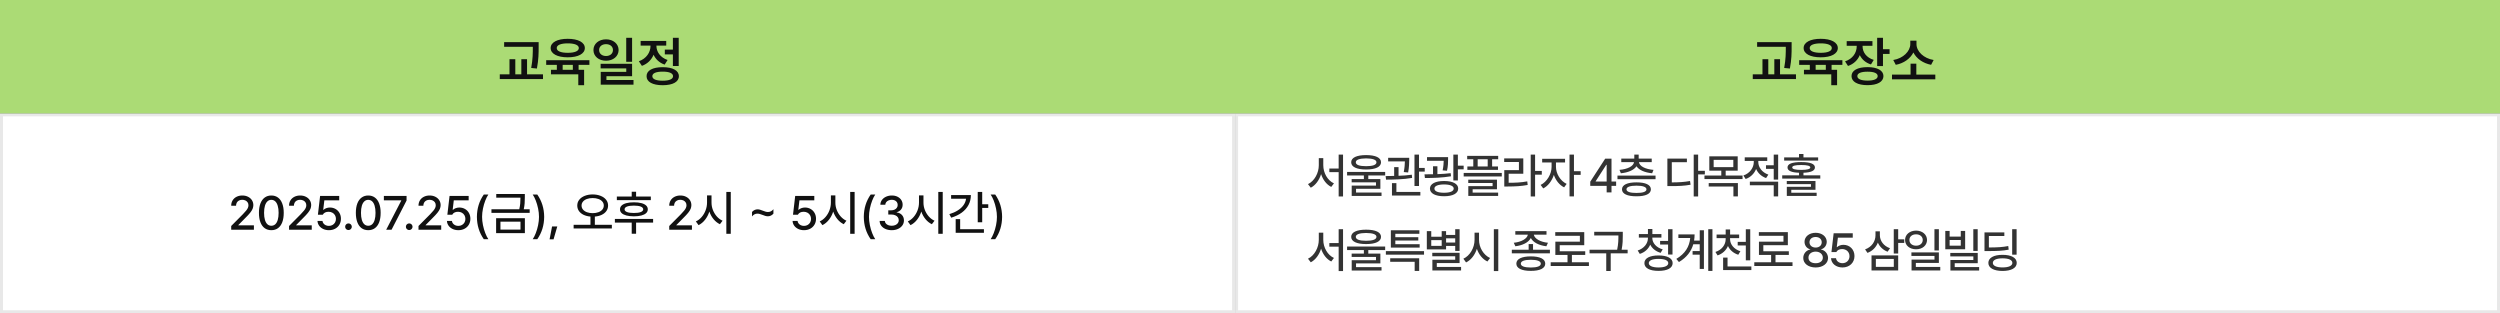
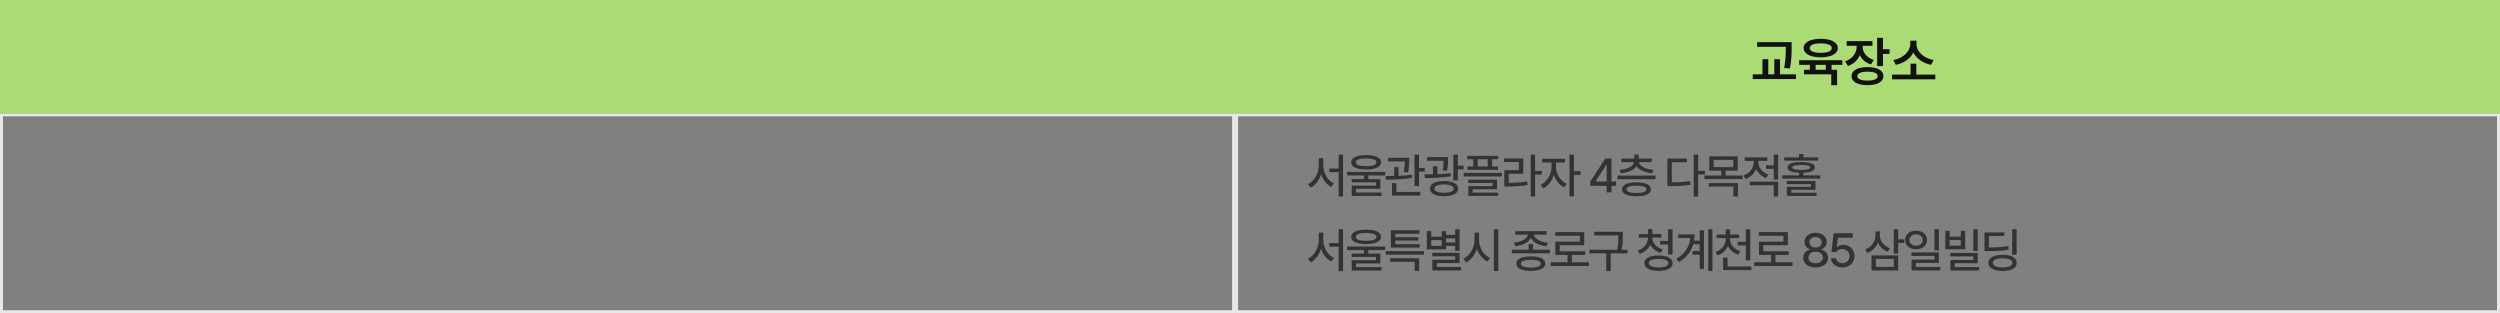
<svg xmlns="http://www.w3.org/2000/svg" width="838" height="105" viewBox="0 0 838 105" fill="none">
  <rect x="0" y="0" width="838" height="105" fill="#808080" stroke="none" />
-   <rect x="0.5" y="38.5" width="413" height="66" fill="white" />
  <rect x="0.5" y="38.5" width="413" height="66" stroke="#E8E8E8" />
-   <path d="M77.5 75.75L81.422 71.797C81.896 71.297 82.258 70.896 82.508 70.594C82.758 70.292 82.948 69.997 83.078 69.711C83.213 69.419 83.281 69.115 83.281 68.797C83.281 68.432 83.19 68.112 83.008 67.836C82.826 67.56 82.576 67.346 82.258 67.195C81.94 67.044 81.583 66.969 81.188 66.969C80.776 66.969 80.414 67.052 80.102 67.219C79.789 67.385 79.547 67.62 79.375 67.922C79.208 68.224 79.125 68.573 79.125 68.969H77.5C77.495 68.292 77.651 67.693 77.969 67.172C78.287 66.651 78.729 66.247 79.297 65.961C79.865 65.674 80.505 65.531 81.219 65.531C81.938 65.531 82.576 65.672 83.133 65.953C83.695 66.229 84.133 66.612 84.445 67.102C84.758 67.591 84.917 68.141 84.922 68.75C84.917 69.182 84.833 69.599 84.672 70C84.51 70.396 84.234 70.838 83.844 71.328C83.453 71.812 82.901 72.406 82.188 73.109L79.891 75.438V75.531H85.109V77H77.5V75.75ZM90.953 77.156C90.083 77.156 89.336 76.93 88.711 76.477C88.091 76.023 87.617 75.362 87.289 74.492C86.961 73.617 86.797 72.568 86.797 71.344C86.797 70.13 86.961 69.088 87.289 68.219C87.622 67.344 88.102 66.677 88.727 66.219C89.352 65.76 90.094 65.531 90.953 65.531C91.812 65.531 92.555 65.76 93.18 66.219C93.805 66.677 94.281 67.344 94.609 68.219C94.943 69.088 95.109 70.13 95.109 71.344C95.109 72.568 94.945 73.615 94.617 74.484C94.289 75.354 93.812 76.018 93.188 76.477C92.562 76.93 91.818 77.156 90.953 77.156ZM90.953 75.672C91.463 75.672 91.901 75.508 92.266 75.18C92.63 74.846 92.909 74.357 93.102 73.711C93.294 73.065 93.391 72.276 93.391 71.344C93.391 70.417 93.292 69.628 93.094 68.977C92.901 68.32 92.622 67.826 92.258 67.492C91.893 67.154 91.458 66.984 90.953 66.984C90.448 66.984 90.013 67.154 89.648 67.492C89.284 67.826 89.003 68.32 88.805 68.977C88.612 69.628 88.516 70.417 88.516 71.344C88.516 72.276 88.612 73.065 88.805 73.711C88.997 74.357 89.276 74.846 89.641 75.18C90.005 75.508 90.443 75.672 90.953 75.672ZM96.891 75.75L100.812 71.797C101.286 71.297 101.648 70.896 101.898 70.594C102.148 70.292 102.339 69.997 102.469 69.711C102.604 69.419 102.672 69.115 102.672 68.797C102.672 68.432 102.581 68.112 102.398 67.836C102.216 67.56 101.966 67.346 101.648 67.195C101.331 67.044 100.974 66.969 100.578 66.969C100.167 66.969 99.805 67.052 99.492 67.219C99.18 67.385 98.938 67.62 98.766 67.922C98.599 68.224 98.516 68.573 98.516 68.969H96.891C96.885 68.292 97.042 67.693 97.359 67.172C97.677 66.651 98.12 66.247 98.688 65.961C99.255 65.674 99.896 65.531 100.609 65.531C101.328 65.531 101.966 65.672 102.523 65.953C103.086 66.229 103.523 66.612 103.836 67.102C104.148 67.591 104.307 68.141 104.312 68.75C104.307 69.182 104.224 69.599 104.062 70C103.901 70.396 103.625 70.838 103.234 71.328C102.844 71.812 102.292 72.406 101.578 73.109L99.281 75.438V75.531H104.5V77H96.891V75.75ZM110.25 77.156C109.547 77.156 108.909 77.023 108.336 76.758C107.763 76.487 107.307 76.117 106.969 75.648C106.63 75.174 106.448 74.641 106.422 74.047H108.094C108.125 74.365 108.24 74.651 108.438 74.906C108.635 75.162 108.893 75.362 109.211 75.508C109.529 75.648 109.875 75.719 110.25 75.719C110.703 75.719 111.107 75.617 111.461 75.414C111.82 75.211 112.102 74.932 112.305 74.578C112.508 74.219 112.609 73.818 112.609 73.375C112.609 72.922 112.505 72.516 112.297 72.156C112.089 71.792 111.799 71.508 111.43 71.305C111.06 71.096 110.641 70.99 110.172 70.984C109.219 70.984 108.557 71.318 108.188 71.984H106.562L107.297 65.688H113.703V67.156H108.719L108.344 70.328H108.453C108.693 70.099 109 69.914 109.375 69.773C109.755 69.633 110.156 69.562 110.578 69.562C111.276 69.562 111.906 69.724 112.469 70.047C113.036 70.37 113.479 70.818 113.797 71.391C114.12 71.963 114.281 72.609 114.281 73.328C114.281 74.062 114.109 74.721 113.766 75.305C113.422 75.888 112.943 76.344 112.328 76.672C111.719 76.995 111.026 77.156 110.25 77.156ZM116.812 77.109C116.615 77.109 116.427 77.06 116.25 76.961C116.078 76.862 115.943 76.727 115.844 76.555C115.745 76.383 115.698 76.198 115.703 76C115.698 75.802 115.745 75.617 115.844 75.445C115.943 75.273 116.078 75.138 116.25 75.039C116.427 74.94 116.615 74.891 116.812 74.891C117.005 74.891 117.188 74.94 117.359 75.039C117.531 75.138 117.667 75.273 117.766 75.445C117.87 75.617 117.922 75.802 117.922 76C117.922 76.198 117.87 76.383 117.766 76.555C117.667 76.727 117.531 76.862 117.359 76.961C117.188 77.06 117.005 77.109 116.812 77.109ZM123.438 77.156C122.568 77.156 121.82 76.93 121.195 76.477C120.576 76.023 120.102 75.362 119.773 74.492C119.445 73.617 119.281 72.568 119.281 71.344C119.281 70.13 119.445 69.088 119.773 68.219C120.107 67.344 120.586 66.677 121.211 66.219C121.836 65.76 122.578 65.531 123.438 65.531C124.297 65.531 125.039 65.76 125.664 66.219C126.289 66.677 126.766 67.344 127.094 68.219C127.427 69.088 127.594 70.13 127.594 71.344C127.594 72.568 127.43 73.615 127.102 74.484C126.773 75.354 126.297 76.018 125.672 76.477C125.047 76.93 124.302 77.156 123.438 77.156ZM123.438 75.672C123.948 75.672 124.385 75.508 124.75 75.18C125.115 74.846 125.393 74.357 125.586 73.711C125.779 73.065 125.875 72.276 125.875 71.344C125.875 70.417 125.776 69.628 125.578 68.977C125.385 68.32 125.107 67.826 124.742 67.492C124.378 67.154 123.943 66.984 123.438 66.984C122.932 66.984 122.497 67.154 122.133 67.492C121.768 67.826 121.487 68.32 121.289 68.977C121.096 69.628 121 70.417 121 71.344C121 72.276 121.096 73.065 121.289 73.711C121.482 74.357 121.76 74.846 122.125 75.18C122.49 75.508 122.927 75.672 123.438 75.672ZM134.5 67.25V67.156H128.672V65.688H136.281V67.219L131.25 77H129.453L134.5 67.25ZM137.172 77.109C136.974 77.109 136.786 77.06 136.609 76.961C136.438 76.862 136.302 76.727 136.203 76.555C136.104 76.383 136.057 76.198 136.062 76C136.057 75.802 136.104 75.617 136.203 75.445C136.302 75.273 136.438 75.138 136.609 75.039C136.786 74.94 136.974 74.891 137.172 74.891C137.365 74.891 137.547 74.94 137.719 75.039C137.891 75.138 138.026 75.273 138.125 75.445C138.229 75.617 138.281 75.802 138.281 76C138.281 76.198 138.229 76.383 138.125 76.555C138.026 76.727 137.891 76.862 137.719 76.961C137.547 77.06 137.365 77.109 137.172 77.109ZM140.281 75.75L144.203 71.797C144.677 71.297 145.039 70.896 145.289 70.594C145.539 70.292 145.729 69.997 145.859 69.711C145.995 69.419 146.062 69.115 146.062 68.797C146.062 68.432 145.971 68.112 145.789 67.836C145.607 67.56 145.357 67.346 145.039 67.195C144.721 67.044 144.365 66.969 143.969 66.969C143.557 66.969 143.195 67.052 142.883 67.219C142.57 67.385 142.328 67.62 142.156 67.922C141.99 68.224 141.906 68.573 141.906 68.969H140.281C140.276 68.292 140.432 67.693 140.75 67.172C141.068 66.651 141.51 66.247 142.078 65.961C142.646 65.674 143.286 65.531 144 65.531C144.719 65.531 145.357 65.672 145.914 65.953C146.477 66.229 146.914 66.612 147.227 67.102C147.539 67.591 147.698 68.141 147.703 68.75C147.698 69.182 147.615 69.599 147.453 70C147.292 70.396 147.016 70.838 146.625 71.328C146.234 71.812 145.682 72.406 144.969 73.109L142.672 75.438V75.531H147.891V77H140.281V75.75ZM153.641 77.156C152.938 77.156 152.299 77.023 151.727 76.758C151.154 76.487 150.698 76.117 150.359 75.648C150.021 75.174 149.839 74.641 149.812 74.047H151.484C151.516 74.365 151.63 74.651 151.828 74.906C152.026 75.162 152.284 75.362 152.602 75.508C152.919 75.648 153.266 75.719 153.641 75.719C154.094 75.719 154.497 75.617 154.852 75.414C155.211 75.211 155.492 74.932 155.695 74.578C155.898 74.219 156 73.818 156 73.375C156 72.922 155.896 72.516 155.688 72.156C155.479 71.792 155.19 71.508 154.82 71.305C154.451 71.096 154.031 70.99 153.562 70.984C152.609 70.984 151.948 71.318 151.578 71.984H149.953L150.688 65.688H157.094V67.156H152.109L151.734 70.328H151.844C152.083 70.099 152.391 69.914 152.766 69.773C153.146 69.633 153.547 69.562 153.969 69.562C154.667 69.562 155.297 69.724 155.859 70.047C156.427 70.37 156.87 70.818 157.188 71.391C157.51 71.963 157.672 72.609 157.672 73.328C157.672 74.062 157.5 74.721 157.156 75.305C156.812 75.888 156.333 76.344 155.719 76.672C155.109 76.995 154.417 77.156 153.641 77.156ZM159.859 72.688C159.875 69.875 160.646 67.38 162.172 65.203H163.703C163.339 65.729 162.995 66.406 162.672 67.234C162.349 68.057 162.089 68.951 161.891 69.914C161.693 70.872 161.594 71.797 161.594 72.688C161.594 73.583 161.693 74.513 161.891 75.477C162.089 76.435 162.349 77.326 162.672 78.148C162.995 78.977 163.339 79.656 163.703 80.188H162.172C160.646 78.01 159.875 75.51 159.859 72.688ZM175.922 66.094C175.922 66.854 175.901 67.531 175.859 68.125C175.823 68.719 175.724 69.391 175.562 70.141H177.547V71.359H164.734V70.141H174.062C174.229 69.412 174.336 68.755 174.383 68.172C174.43 67.588 174.453 66.948 174.453 66.25H166.344V65.031H175.922V66.094ZM175.938 78.156H166.297V73.141H175.938V78.156ZM167.75 76.953H174.469V74.312H167.75V76.953ZM182.406 72.688C182.391 75.51 181.62 78.01 180.094 80.188H178.562C178.927 79.656 179.271 78.977 179.594 78.148C179.917 77.326 180.177 76.435 180.375 75.477C180.573 74.513 180.672 73.583 180.672 72.688C180.672 71.797 180.573 70.872 180.375 69.914C180.177 68.951 179.917 68.057 179.594 67.234C179.271 66.406 178.927 65.729 178.562 65.203H180.094C181.62 67.38 182.391 69.875 182.406 72.688ZM185.547 80.234H184.219L185.047 75.922H186.797L185.547 80.234ZM198.656 65.172C199.651 65.177 200.539 65.336 201.32 65.648C202.107 65.956 202.721 66.391 203.164 66.953C203.607 67.51 203.828 68.156 203.828 68.891C203.828 69.578 203.641 70.19 203.266 70.727C202.896 71.258 202.375 71.685 201.703 72.008C201.036 72.326 200.266 72.521 199.391 72.594V75.344H205.094V76.578H192.281V75.344H197.922V72.594C197.052 72.521 196.284 72.326 195.617 72.008C194.951 71.685 194.43 71.258 194.055 70.727C193.685 70.19 193.5 69.578 193.5 68.891C193.5 68.156 193.721 67.51 194.164 66.953C194.607 66.391 195.219 65.956 196 65.648C196.781 65.336 197.667 65.177 198.656 65.172ZM198.656 66.391C197.943 66.385 197.302 66.487 196.734 66.695C196.172 66.898 195.732 67.193 195.414 67.578C195.096 67.958 194.938 68.396 194.938 68.891C194.938 69.406 195.096 69.857 195.414 70.242C195.732 70.628 196.172 70.924 196.734 71.133C197.297 71.341 197.938 71.448 198.656 71.453C199.38 71.448 200.023 71.341 200.586 71.133C201.154 70.924 201.596 70.628 201.914 70.242C202.232 69.857 202.391 69.406 202.391 68.891C202.391 68.396 202.232 67.958 201.914 67.578C201.596 67.193 201.154 66.898 200.586 66.695C200.018 66.487 199.375 66.385 198.656 66.391ZM218.156 67.094H206.766V65.875H211.75V64.266H213.219V65.875H218.156V67.094ZM218.922 74.609H213.219V78.344H211.75V74.609H206.109V73.391H218.922V74.609ZM212.484 67.812C213.453 67.812 214.286 67.904 214.984 68.086C215.682 68.268 216.216 68.537 216.586 68.891C216.956 69.24 217.141 69.667 217.141 70.172C217.141 70.667 216.956 71.088 216.586 71.438C216.216 71.787 215.682 72.052 214.984 72.234C214.286 72.417 213.453 72.51 212.484 72.516C211.51 72.51 210.674 72.417 209.977 72.234C209.279 72.052 208.745 71.787 208.375 71.438C208.005 71.088 207.823 70.667 207.828 70.172C207.823 69.667 208.005 69.24 208.375 68.891C208.745 68.537 209.279 68.268 209.977 68.086C210.674 67.904 211.51 67.812 212.484 67.812ZM212.484 68.922C211.474 68.922 210.701 69.029 210.164 69.242C209.628 69.456 209.359 69.766 209.359 70.172C209.359 70.562 209.628 70.865 210.164 71.078C210.706 71.287 211.479 71.391 212.484 71.391C213.484 71.391 214.253 71.287 214.789 71.078C215.326 70.865 215.599 70.562 215.609 70.172C215.604 69.766 215.331 69.456 214.789 69.242C214.253 69.029 213.484 68.922 212.484 68.922ZM224.328 75.75L228.25 71.797C228.724 71.297 229.086 70.896 229.336 70.594C229.586 70.292 229.776 69.997 229.906 69.711C230.042 69.419 230.109 69.115 230.109 68.797C230.109 68.432 230.018 68.112 229.836 67.836C229.654 67.56 229.404 67.346 229.086 67.195C228.768 67.044 228.411 66.969 228.016 66.969C227.604 66.969 227.242 67.052 226.93 67.219C226.617 67.385 226.375 67.62 226.203 67.922C226.036 68.224 225.953 68.573 225.953 68.969H224.328C224.323 68.292 224.479 67.693 224.797 67.172C225.115 66.651 225.557 66.247 226.125 65.961C226.693 65.674 227.333 65.531 228.047 65.531C228.766 65.531 229.404 65.672 229.961 65.953C230.523 66.229 230.961 66.612 231.273 67.102C231.586 67.591 231.745 68.141 231.75 68.75C231.745 69.182 231.661 69.599 231.5 70C231.339 70.396 231.062 70.838 230.672 71.328C230.281 71.812 229.729 72.406 229.016 73.109L226.719 75.438V75.531H231.938V77H224.328V75.75ZM238.5 67.891C238.495 68.734 238.648 69.565 238.961 70.383C239.279 71.195 239.719 71.919 240.281 72.555C240.849 73.19 241.49 73.667 242.203 73.984L241.312 75.156C240.516 74.776 239.81 74.216 239.195 73.477C238.581 72.732 238.107 71.878 237.773 70.914C237.445 71.951 236.966 72.867 236.336 73.664C235.711 74.461 234.984 75.062 234.156 75.469L233.25 74.219C233.974 73.896 234.62 73.406 235.188 72.75C235.76 72.094 236.206 71.341 236.523 70.492C236.841 69.638 237 68.771 237 67.891V65.5H238.5V67.891ZM244.953 78.359H243.469V64.328H244.953V78.359ZM252.078 71.047C252.333 70.76 252.617 70.544 252.93 70.398C253.247 70.247 253.583 70.172 253.938 70.172C254.214 70.172 254.484 70.211 254.75 70.289C255.021 70.367 255.339 70.479 255.703 70.625C256.078 70.771 256.391 70.88 256.641 70.953C256.896 71.026 257.156 71.062 257.422 71.062C258.156 71.062 258.766 70.75 259.25 70.125V71.625C258.714 72.208 258.094 72.5 257.391 72.5C257.115 72.5 256.841 72.461 256.57 72.383C256.305 72.305 255.99 72.193 255.625 72.047C255.229 71.896 254.906 71.787 254.656 71.719C254.411 71.646 254.156 71.609 253.891 71.609C253.182 71.609 252.578 71.922 252.078 72.547V71.047ZM269.5 77.156C268.797 77.156 268.159 77.023 267.586 76.758C267.013 76.487 266.557 76.117 266.219 75.648C265.88 75.174 265.698 74.641 265.672 74.047H267.344C267.375 74.365 267.49 74.651 267.688 74.906C267.885 75.162 268.143 75.362 268.461 75.508C268.779 75.648 269.125 75.719 269.5 75.719C269.953 75.719 270.357 75.617 270.711 75.414C271.07 75.211 271.352 74.932 271.555 74.578C271.758 74.219 271.859 73.818 271.859 73.375C271.859 72.922 271.755 72.516 271.547 72.156C271.339 71.792 271.049 71.508 270.68 71.305C270.31 71.096 269.891 70.99 269.422 70.984C268.469 70.984 267.807 71.318 267.438 71.984H265.812L266.547 65.688H272.953V67.156H267.969L267.594 70.328H267.703C267.943 70.099 268.25 69.914 268.625 69.773C269.005 69.633 269.406 69.562 269.828 69.562C270.526 69.562 271.156 69.724 271.719 70.047C272.286 70.37 272.729 70.818 273.047 71.391C273.37 71.963 273.531 72.609 273.531 73.328C273.531 74.062 273.359 74.721 273.016 75.305C272.672 75.888 272.193 76.344 271.578 76.672C270.969 76.995 270.276 77.156 269.5 77.156ZM280.016 67.891C280.01 68.734 280.164 69.565 280.477 70.383C280.794 71.195 281.234 71.919 281.797 72.555C282.365 73.19 283.005 73.667 283.719 73.984L282.828 75.156C282.031 74.776 281.326 74.216 280.711 73.477C280.096 72.732 279.622 71.878 279.289 70.914C278.961 71.951 278.482 72.867 277.852 73.664C277.227 74.461 276.5 75.062 275.672 75.469L274.766 74.219C275.49 73.896 276.135 73.406 276.703 72.75C277.276 72.094 277.721 71.341 278.039 70.492C278.357 69.638 278.516 68.771 278.516 67.891V65.5H280.016V67.891ZM286.469 78.359H284.984V64.328H286.469V78.359ZM289.547 72.688C289.562 69.875 290.333 67.38 291.859 65.203H293.391C293.026 65.729 292.682 66.406 292.359 67.234C292.036 68.057 291.776 68.951 291.578 69.914C291.38 70.872 291.281 71.797 291.281 72.688C291.281 73.583 291.38 74.513 291.578 75.477C291.776 76.435 292.036 77.326 292.359 78.148C292.682 78.977 293.026 79.656 293.391 80.188H291.859C290.333 78.01 289.562 75.51 289.547 72.688ZM298.922 77.156C298.151 77.156 297.458 77.026 296.844 76.766C296.234 76.505 295.753 76.141 295.398 75.672C295.049 75.198 294.865 74.656 294.844 74.047H296.594C296.615 74.375 296.727 74.662 296.93 74.906C297.138 75.151 297.414 75.341 297.758 75.477C298.102 75.607 298.484 75.672 298.906 75.672C299.354 75.672 299.758 75.594 300.117 75.438C300.477 75.281 300.758 75.065 300.961 74.789C301.164 74.508 301.266 74.188 301.266 73.828C301.266 73.458 301.164 73.128 300.961 72.836C300.758 72.544 300.464 72.318 300.078 72.156C299.698 71.99 299.245 71.906 298.719 71.906H297.75V70.5H298.719C299.141 70.5 299.518 70.424 299.852 70.273C300.185 70.122 300.443 69.912 300.625 69.641C300.812 69.37 300.906 69.057 300.906 68.703C300.906 68.359 300.826 68.057 300.664 67.797C300.503 67.537 300.273 67.333 299.977 67.188C299.68 67.042 299.333 66.969 298.938 66.969C298.552 66.969 298.195 67.037 297.867 67.172C297.539 67.307 297.273 67.5 297.07 67.75C296.872 68 296.766 68.292 296.75 68.625H295.094C295.109 68.026 295.289 67.492 295.633 67.023C295.982 66.549 296.448 66.182 297.031 65.922C297.615 65.662 298.255 65.531 298.953 65.531C299.672 65.531 300.305 65.669 300.852 65.945C301.404 66.221 301.828 66.596 302.125 67.07C302.422 67.539 302.568 68.052 302.562 68.609C302.568 69.245 302.388 69.787 302.023 70.234C301.664 70.677 301.177 70.974 300.562 71.125V71.203C301.328 71.312 301.924 71.607 302.352 72.086C302.784 72.565 303 73.167 303 73.891C303 74.51 302.823 75.07 302.469 75.57C302.115 76.065 301.628 76.453 301.008 76.734C300.388 77.016 299.693 77.156 298.922 77.156ZM309.547 67.891C309.542 68.734 309.695 69.565 310.008 70.383C310.326 71.195 310.766 71.919 311.328 72.555C311.896 73.19 312.536 73.667 313.25 73.984L312.359 75.156C311.562 74.776 310.857 74.216 310.242 73.477C309.628 72.732 309.154 71.878 308.82 70.914C308.492 71.951 308.013 72.867 307.383 73.664C306.758 74.461 306.031 75.062 305.203 75.469L304.297 74.219C305.021 73.896 305.667 73.406 306.234 72.75C306.807 72.094 307.253 71.341 307.57 70.492C307.888 69.638 308.047 68.771 308.047 67.891V65.5H309.547V67.891ZM316 78.359H314.516V64.328H316V78.359ZM329.234 68.469H331.266V69.703H329.234V74.5H327.734V64.328H329.234V68.469ZM325.438 65.391C325.438 66.599 325.174 67.701 324.648 68.695C324.122 69.69 323.365 70.549 322.375 71.273C321.391 71.992 320.214 72.557 318.844 72.969L318.219 71.781C319.307 71.453 320.253 71.034 321.055 70.523C321.862 70.013 322.5 69.427 322.969 68.766C323.443 68.104 323.727 67.391 323.82 66.625H318.812V65.391H325.438ZM329.812 78.031H320.344V73.453H321.844V76.828H329.812V78.031ZM335.906 72.688C335.891 75.51 335.12 78.01 333.594 80.188H332.062C332.427 79.656 332.771 78.977 333.094 78.148C333.417 77.326 333.677 76.435 333.875 75.477C334.073 74.513 334.172 73.583 334.172 72.688C334.172 71.797 334.073 70.872 333.875 69.914C333.677 68.951 333.417 68.057 333.094 67.234C332.771 66.406 332.427 65.729 332.062 65.203H333.594C335.12 67.38 335.891 69.875 335.906 72.688Z" fill="#111111" />
-   <rect x="414.5" y="38.5" width="423" height="66" fill="white" />
  <rect x="414.5" y="38.5" width="423" height="66" stroke="#E8E8E8" />
  <path d="M443.562 55.391C443.562 57.953 445 60.5 447.141 61.469L446.234 62.656C444.641 61.859 443.445 60.273 442.828 58.359C442.211 60.375 440.984 62.078 439.375 62.922L438.438 61.719C440.609 60.688 442.062 57.984 442.062 55.391V53H443.562V55.391ZM450.188 51.828V65.859H448.719V57.688H445.594V56.484H448.719V51.828H450.188ZM457.919 51.984C461.075 51.984 462.919 52.844 462.919 54.391C462.919 55.953 461.075 56.812 457.919 56.812C454.762 56.812 452.919 55.953 452.919 54.391C452.919 52.844 454.762 51.984 457.919 51.984ZM457.919 53.094C455.684 53.109 454.45 53.562 454.466 54.391C454.45 55.266 455.684 55.703 457.919 55.703C460.153 55.703 461.387 55.266 461.387 54.391C461.387 53.562 460.153 53.109 457.919 53.094ZM464.309 57.641V58.812H458.653V60.016H462.7V63.297H454.544V64.547H463.091V65.688H453.091V62.219H461.231V61.125H453.075V60.016H457.169V58.812H451.544V57.641H464.309ZM472.369 52.891V53.672C472.353 54.609 472.353 56 472.009 57.812L470.541 57.672C470.845 56.117 470.892 54.992 470.916 54.109H465.306V52.891H472.369ZM468.791 56.031V58.922C470.291 58.875 471.837 58.766 473.244 58.562L473.337 59.641C470.416 60.156 467.072 60.203 464.603 60.219L464.462 59.016C465.322 59.008 466.298 59 467.322 58.969V56.031H468.791ZM475.65 51.828V56.281H477.572V57.531H475.65V62.344H474.134V51.828H475.65ZM476.103 64.328V65.531H466.587V61.391H468.072V64.328H476.103ZM485.397 52.672V53.469C485.397 54.359 485.397 55.625 485.037 57.234L483.569 57.109C483.858 55.742 483.905 54.719 483.928 53.891H478.334V52.672H485.397ZM481.819 55.734V58.375C483.327 58.32 484.866 58.227 486.272 58.047L486.366 59.094C483.444 59.594 480.147 59.672 477.631 59.672L477.491 58.438C478.358 58.438 479.334 58.438 480.35 58.406V55.734H481.819ZM488.678 51.828V55.531H490.616V56.766H488.678V60.5H487.162V51.828H488.678ZM484.053 60.672C486.991 60.672 488.787 61.625 488.787 63.203C488.787 64.844 486.991 65.781 484.053 65.781C481.131 65.781 479.319 64.844 479.319 63.203C479.319 61.625 481.131 60.672 484.053 60.672ZM484.053 61.828C482.037 61.828 480.803 62.344 480.819 63.203C480.803 64.125 482.037 64.609 484.053 64.609C486.069 64.609 487.272 64.125 487.287 63.203C487.272 62.344 486.069 61.828 484.053 61.828ZM502.191 52.25V53.375H500.159V55.797H502.128V56.938H491.862V55.797H493.847V53.375H491.8V52.25H502.191ZM503.394 57.969V59.141H490.628V57.969H503.394ZM501.784 60.234V63.438H493.628V64.562H502.175V65.688H492.175V62.391H500.316V61.344H492.159V60.234H501.784ZM495.316 55.797H498.675V53.375H495.316V55.797ZM514.562 51.828V57.297H516.812V58.547H514.562V65.859H513.094V51.828H514.562ZM510.609 53.094V58.234H505.703V61.266C508.109 61.258 509.891 61.172 511.938 60.797L512.078 62C509.891 62.406 508 62.5 505.375 62.516H504.234V57.031H509.141V54.297H504.203V53.094H510.609ZM521.559 55.953C521.559 58.172 523.012 60.641 525.137 61.641L524.294 62.797C522.723 62.039 521.481 60.461 520.856 58.625C520.208 60.633 518.895 62.359 517.294 63.156L516.419 61.984C518.544 60.969 520.091 58.328 520.091 55.953V54.469H516.934V53.234H524.606V54.469H521.559V55.953ZM527.591 51.828V57.375H529.841V58.625H527.591V65.828H526.106V51.828H527.591ZM533.053 62.297V60.906L538.053 53.188H540.178V60.844H541.725V62.297H540.178V64.5H538.553V62.297H533.053ZM534.866 60.844H538.553V55.234H538.428L534.866 60.75V60.844ZM554.941 58.859V60.078H542.175V58.859H554.941ZM549.284 51.812V53.156H553.659V54.344H549.378C549.534 55.695 551.472 56.711 554.253 56.938L553.8 58.078C551.378 57.852 549.417 57.039 548.55 55.734C547.675 57.039 545.714 57.852 543.316 58.078L542.847 56.938C545.613 56.711 547.55 55.695 547.722 54.344H543.456V53.156H547.816V51.812H549.284ZM548.55 61.125C551.597 61.125 553.378 61.953 553.378 63.469C553.378 64.984 551.597 65.812 548.55 65.797C545.488 65.812 543.691 64.984 543.691 63.469C543.691 61.953 545.488 61.125 548.55 61.125ZM548.55 62.234C546.394 62.234 545.191 62.672 545.191 63.469C545.191 64.266 546.394 64.688 548.55 64.672C550.675 64.688 551.894 64.266 551.894 63.469C551.894 62.672 550.675 62.234 548.55 62.234ZM569.216 51.828V57.25H571.466V58.469H569.216V65.859H567.731V51.828H569.216ZM565.45 53.172V54.375H560.387V61.141C562.739 61.133 564.505 61.031 566.497 60.672L566.684 61.922C564.497 62.312 562.637 62.391 560.028 62.375H558.903V53.172H565.45ZM582.478 52.406V57.203H578.447V58.828H584.103V60.031H571.337V58.828H576.978V57.203H572.962V52.406H582.478ZM574.416 53.578V56.016H581.009V53.578H574.416ZM582.541 61.359V65.828H581.041V62.531H572.759V61.359H582.541ZM589.381 54.312C589.381 56.078 590.647 57.812 592.756 58.531L591.991 59.688C590.42 59.141 589.256 58.023 588.647 56.641C588.038 58.18 586.811 59.414 585.147 60L584.381 58.828C586.538 58.094 587.866 56.219 587.866 54.328V53.938H584.834V52.734H592.381V53.938H589.381V54.312ZM596.038 60.906V65.828H594.553V62.109H586.553V60.906H596.038ZM596.038 51.828V60.203H594.553V56.609H591.959V55.391H594.553V51.828H596.038ZM609.441 52.75V53.828H598.05V52.75H603.034V51.625H604.519V52.75H609.441ZM603.769 54.328C606.769 54.328 608.363 54.906 608.363 56.125C608.363 57.234 607.034 57.82 604.519 57.906V58.781H610.159V59.859H597.394V58.781H603.034V57.906C600.495 57.82 599.159 57.242 599.175 56.125C599.159 54.906 600.753 54.328 603.769 54.328ZM603.769 55.312C601.722 55.312 600.753 55.578 600.753 56.125C600.753 56.672 601.722 56.953 603.769 56.953C605.8 56.953 606.8 56.672 606.816 56.125C606.8 55.578 605.8 55.312 603.769 55.312ZM608.55 60.672V63.625H600.441V64.609H608.941V65.688H598.941V62.609H607.034V61.719H598.925V60.672H608.55ZM443.562 80.391C443.562 82.953 445 85.5 447.141 86.469L446.234 87.656C444.641 86.859 443.445 85.273 442.828 83.359C442.211 85.375 440.984 87.078 439.375 87.922L438.438 86.719C440.609 85.688 442.062 82.984 442.062 80.391V78H443.562V80.391ZM450.188 76.828V90.859H448.719V82.688H445.594V81.484H448.719V76.828H450.188ZM457.919 76.984C461.075 76.984 462.919 77.844 462.919 79.391C462.919 80.953 461.075 81.812 457.919 81.812C454.762 81.812 452.919 80.953 452.919 79.391C452.919 77.844 454.762 76.984 457.919 76.984ZM457.919 78.094C455.684 78.109 454.45 78.562 454.466 79.391C454.45 80.266 455.684 80.703 457.919 80.703C460.153 80.703 461.387 80.266 461.387 79.391C461.387 78.562 460.153 78.109 457.919 78.094ZM464.309 82.641V83.812H458.653V85.016H462.7V88.297H454.544V89.547H463.091V90.688H453.091V87.219H461.231V86.125H453.075V85.016H457.169V83.812H451.544V82.641H464.309ZM477.337 84.188V85.359H464.541V84.188H477.337ZM475.712 86.578V90.828H474.197V87.766H465.994V86.578H475.712ZM475.869 81.859V83H466.212V77.188H475.775V78.359H467.712V79.5H475.416V80.625H467.712V81.859H475.869ZM489.256 76.828V84.109H487.787V82.438H484.725V83.594H478.272V77.469H479.756V79.359H483.256V77.469H484.725V78.75H487.787V76.828H489.256ZM489.256 84.734V88.172H481.616V89.469H489.756V90.656H480.131V87.062H487.787V85.891H480.1V84.734H489.256ZM479.756 82.406H483.256V80.5H479.756V82.406ZM484.725 81.297H487.787V79.891H484.725V81.297ZM495.769 80.391C495.753 82.953 497.3 85.516 499.472 86.484L498.581 87.656C496.972 86.891 495.698 85.32 495.05 83.406C494.394 85.453 493.105 87.148 491.425 87.969L490.519 86.719C492.722 85.734 494.269 83.062 494.269 80.391V78H495.769V80.391ZM502.222 76.828V90.859H500.737V76.828H502.222ZM513.872 81.812V83.703H519.528V84.922H506.762V83.703H512.403V81.812H513.872ZM513.137 85.938C516.169 85.938 517.966 86.797 517.966 88.375C517.966 89.938 516.169 90.812 513.137 90.797C510.091 90.812 508.278 89.938 508.278 88.375C508.278 86.797 510.091 85.938 513.137 85.938ZM513.137 87.078C510.981 87.078 509.778 87.531 509.778 88.375C509.778 89.219 510.981 89.672 513.137 89.672C515.262 89.672 516.481 89.219 516.481 88.375C516.481 87.531 515.262 87.078 513.137 87.078ZM518.387 77.469V78.656H514.137C514.348 79.992 516.333 81.125 518.872 81.375L518.341 82.547C515.903 82.266 513.903 81.266 513.137 79.781C512.372 81.266 510.372 82.266 507.95 82.547L507.419 81.375C509.942 81.125 511.927 80.008 512.137 78.656H507.934V77.469H518.387ZM532.603 87.906V89.156H519.791V87.906H525.431V85.453H521.353V81H529.572V79.031H521.322V77.812H531.041V82.188H522.822V84.234H531.369V85.453H526.9V87.906H532.603ZM543.959 77.703V78.938C543.959 80.266 543.959 81.703 543.569 83.703H545.584V84.922H539.912V90.844H538.412V84.922H532.819V83.703H542.069C542.491 81.711 542.491 80.242 542.491 78.938V78.922H534.381V77.703H543.959ZM553.859 79.812C553.859 81.453 555.219 83 557.344 83.594L556.641 84.75C555.023 84.289 553.797 83.289 553.156 82C552.547 83.445 551.328 84.586 549.656 85.109L548.953 83.969C551.078 83.281 552.391 81.609 552.391 79.812V79.641H549.344V78.453H552.391V76.766H553.875V78.453H556.906V79.641H553.859V79.812ZM560.625 76.828V85.312H559.141V81.969H556.469V80.75H559.141V76.828H560.625ZM555.938 85.625C558.859 85.625 560.672 86.562 560.672 88.203C560.672 89.859 558.859 90.812 555.938 90.797C553 90.812 551.188 89.859 551.203 88.203C551.188 86.562 553 85.625 555.938 85.625ZM555.938 86.781C553.891 86.781 552.672 87.297 552.672 88.203C552.672 89.109 553.891 89.656 555.938 89.656C558 89.656 559.203 89.109 559.203 88.203C559.203 87.297 558 86.781 555.938 86.781ZM574.012 76.828V90.828H572.606V76.828H574.012ZM571.153 77.188V90.141H569.747V85.375H567.356V84.156H569.747V81.875H567.591C566.911 84.227 565.419 86.266 562.778 87.844L561.903 86.781C564.872 85.016 566.302 82.664 566.559 79.781H562.591V78.562H568.028C568.028 79.281 567.973 79.977 567.856 80.656H569.747V77.188H571.153ZM579.916 80.156C579.916 81.922 581.228 83.547 583.384 84.219L582.666 85.391C581.056 84.883 579.837 83.82 579.212 82.453C578.587 83.922 577.377 85.062 575.728 85.609L575.009 84.453C577.15 83.766 578.447 82.047 578.447 80.156V79.828H575.4V78.625H578.447V76.922H579.931V78.625H582.962V79.828H579.916V80.156ZM586.681 76.844V87.266H585.197V82.281H582.478V81.078H585.197V76.844H586.681ZM587.056 89.328V90.531H577.587V86.344H579.072V89.328H587.056ZM600.85 87.906V89.156H588.038V87.906H593.678V85.453H589.6V81H597.819V79.031H589.569V77.812H599.288V82.188H591.069V84.234H599.616V85.453H595.147V87.906H600.85ZM608.609 89.656C606.156 89.656 604.438 88.328 604.453 86.484C604.438 85.031 605.484 83.844 606.812 83.641V83.578C605.656 83.312 604.875 82.281 604.875 81.047C604.875 79.312 606.453 78.031 608.609 78.031C610.75 78.031 612.312 79.312 612.328 81.047C612.312 82.281 611.531 83.312 610.391 83.578V83.641C611.703 83.844 612.75 85.031 612.766 86.484C612.75 88.328 611.031 89.656 608.609 89.656ZM608.609 88.234C610.078 88.234 611.016 87.469 611.016 86.359C611.016 85.188 610 84.344 608.609 84.344C607.203 84.344 606.172 85.188 606.203 86.359C606.172 87.469 607.109 88.234 608.609 88.234ZM608.609 82.984C609.797 82.984 610.641 82.266 610.641 81.203C610.641 80.156 609.812 79.438 608.609 79.438C607.359 79.438 606.547 80.141 606.547 81.203C606.547 82.266 607.406 82.984 608.609 82.984ZM617.591 89.656C615.45 89.656 613.841 88.344 613.762 86.547H615.434C615.528 87.516 616.45 88.219 617.591 88.219C618.966 88.219 619.95 87.219 619.95 85.875C619.95 84.5 618.934 83.5 617.512 83.484C616.606 83.484 615.919 83.781 615.528 84.484H613.903L614.637 78.188H621.044V79.656H616.059L615.684 82.828H615.794C616.262 82.375 617.059 82.062 617.919 82.062C620.044 82.062 621.622 83.641 621.622 85.828C621.622 88.062 619.95 89.656 617.591 89.656ZM630.131 78.844C630.131 80.719 631.413 82.5 633.538 83.203L632.725 84.375C631.217 83.82 630.077 82.719 629.459 81.328C628.85 82.906 627.639 84.148 625.975 84.766L625.178 83.594C627.381 82.812 628.663 80.953 628.663 78.875V77.547H630.131V78.844ZM636.272 76.828V80.219H638.303V81.438H636.272V84.984H634.788V76.828H636.272ZM636.272 85.609V90.656H627.334V85.609H636.272ZM628.788 86.797V89.453H634.803V86.797H628.788ZM642.269 77.297C644.378 77.312 645.925 78.609 645.941 80.438C645.925 82.281 644.378 83.562 642.269 83.562C640.144 83.562 638.581 82.281 638.581 80.438C638.581 78.609 640.144 77.312 642.269 77.297ZM642.269 78.547C640.972 78.531 640.019 79.297 640.034 80.438C640.019 81.594 640.972 82.359 642.269 82.359C643.55 82.359 644.503 81.594 644.503 80.438C644.503 79.297 643.55 78.531 642.269 78.547ZM649.909 76.828V83.953H648.425V76.828H649.909ZM649.909 84.594V88.125H642.191V89.469H650.378V90.656H640.753V87.016H648.441V85.781H640.706V84.594H649.909ZM662.922 76.828V84.109H661.453V76.828H662.922ZM662.938 84.781V88.219H655.219V89.531H663.406V90.688H653.781V87.141H661.469V85.938H653.734V84.781H662.938ZM653.516 77.406V79.312H657.25V77.406H658.719V83.547H652.062V77.406H653.516ZM653.516 82.359H657.25V80.453H653.516V82.359ZM675.966 76.828V85.359H674.481V76.828H675.966ZM671.856 77.906V79.109H666.669V82.953C669.567 82.945 671.247 82.844 673.169 82.469L673.309 83.688C671.278 84.078 669.512 84.156 666.372 84.156H665.2V77.906H671.856ZM671.262 85.422C674.184 85.406 676.012 86.422 676.012 88.125C676.012 89.828 674.184 90.812 671.262 90.828C668.309 90.812 666.497 89.828 666.497 88.125C666.497 86.422 668.309 85.406 671.262 85.422ZM671.262 86.594C669.2 86.594 667.997 87.141 667.997 88.125C667.997 89.078 669.2 89.641 671.262 89.641C673.325 89.641 674.544 89.078 674.544 88.125C674.544 87.141 673.325 86.594 671.262 86.594Z" fill="#333333" />
  <rect width="838" height="38" fill="#ABDB75" />
-   <path d="M180.553 14.133V15.75C180.553 17.719 180.553 19.863 179.973 22.975L178.057 22.781C178.602 19.846 178.602 17.666 178.602 15.75V15.697H168.986V14.133H180.553ZM182.012 24.908V26.508H167.527V24.908H170.779V19.846H172.73V24.908H174.752V19.846H176.668V24.908H182.012ZM197.568 20.18V21.744H193.947V23.396H195.793V28.564H193.842V24.926H184.684V23.396H186.652V21.744H183.084V20.18H197.568ZM190.309 13.008C193.789 13.008 196.021 14.185 196.039 16.102C196.021 18.035 193.789 19.213 190.309 19.213C186.828 19.213 184.578 18.035 184.578 16.102C184.578 14.185 186.828 13.008 190.309 13.008ZM190.309 14.537C187.988 14.537 186.6 15.1 186.617 16.102C186.6 17.139 187.988 17.701 190.309 17.701C192.629 17.701 194.018 17.139 194.018 16.102C194.018 15.1 192.629 14.537 190.309 14.537ZM188.604 23.396H192.014V21.744H188.604V23.396ZM203.141 13.184C205.549 13.184 207.342 14.678 207.359 16.77C207.342 18.879 205.549 20.355 203.141 20.355C200.715 20.355 198.922 18.879 198.922 16.77C198.922 14.678 200.715 13.184 203.141 13.184ZM203.141 14.801C201.805 14.801 200.82 15.557 200.82 16.77C200.82 18 201.805 18.773 203.141 18.773C204.477 18.773 205.461 18 205.461 16.77C205.461 15.557 204.477 14.801 203.141 14.801ZM211.877 12.674V20.707H209.908V12.674H211.877ZM211.877 21.393V25.541H203.281V26.824H212.352V28.371H201.365V24.1H209.926V22.922H201.33V21.393H211.877ZM227.504 12.674V22.113H225.553V18.229H222.846V16.629H225.553V12.674H227.504ZM222.125 22.518C225.5 22.518 227.557 23.625 227.557 25.541C227.557 27.457 225.5 28.564 222.125 28.564C218.768 28.564 216.711 27.457 216.729 25.541C216.711 23.625 218.768 22.518 222.125 22.518ZM222.125 24.012C219.91 24.012 218.662 24.539 218.662 25.541C218.662 26.525 219.91 27.053 222.125 27.053C224.34 27.053 225.605 26.525 225.605 25.541C225.605 24.539 224.34 24.012 222.125 24.012ZM220.033 15.398C220.033 17.332 221.316 19.283 223.777 20.109L222.793 21.656C221.026 21.059 219.77 19.846 219.084 18.352C218.381 20.048 217.054 21.401 215.164 22.078L214.145 20.531C216.693 19.652 218.047 17.508 218.047 15.416V15.293H214.742V13.711H223.32V15.293H220.033V15.398Z" fill="#111111" />
  <path d="M600.553 14.133V15.75C600.553 17.719 600.553 19.863 599.973 22.975L598.057 22.781C598.602 19.846 598.602 17.666 598.602 15.75V15.697H588.986V14.133H600.553ZM602.012 24.908V26.508H587.527V24.908H590.779V19.846H592.73V24.908H594.752V19.846H596.668V24.908H602.012ZM617.568 20.18V21.744H613.947V23.396H615.793V28.564H613.842V24.926H604.684V23.396H606.652V21.744H603.084V20.18H617.568ZM610.309 13.008C613.789 13.008 616.021 14.185 616.039 16.102C616.021 18.035 613.789 19.213 610.309 19.213C606.828 19.213 604.578 18.035 604.578 16.102C604.578 14.185 606.828 13.008 610.309 13.008ZM610.309 14.537C607.988 14.537 606.6 15.1 606.617 16.102C606.6 17.139 607.988 17.701 610.309 17.701C612.629 17.701 614.018 17.139 614.018 16.102C614.018 15.1 612.629 14.537 610.309 14.537ZM608.604 23.396H612.014V21.744H608.604V23.396ZM624.336 15.539C624.336 17.49 625.602 19.318 628.08 20.074L627.148 21.604C625.364 21.05 624.099 19.916 623.404 18.475C622.701 20.145 621.356 21.472 619.449 22.113L618.465 20.566C621.031 19.723 622.367 17.666 622.367 15.557V15.363H619.01V13.781H627.641V15.363H624.336V15.539ZM631.174 12.674V16.488H633.389V18.088H631.174V22.148H629.223V12.674H631.174ZM626.006 22.5C629.293 22.5 631.314 23.607 631.332 25.506C631.314 27.422 629.293 28.547 626.006 28.547C622.684 28.547 620.627 27.422 620.627 25.506C620.627 23.607 622.684 22.5 626.006 22.5ZM626.006 24.029C623.826 24.029 622.578 24.539 622.578 25.506C622.578 26.49 623.826 27.018 626.006 27.018C628.186 27.018 629.398 26.49 629.398 25.506C629.398 24.539 628.186 24.029 626.006 24.029ZM648.717 25.014V26.596H634.197V25.014H640.42V21.34H642.354V25.014H648.717ZM642.406 14.801C642.406 17.209 644.814 19.582 648.154 20.109L647.311 21.727C644.621 21.217 642.424 19.679 641.369 17.596C640.314 19.67 638.135 21.234 635.463 21.727L634.619 20.109C637.941 19.582 640.314 17.191 640.332 14.801V13.641H642.406V14.801Z" fill="#111111" />
</svg>